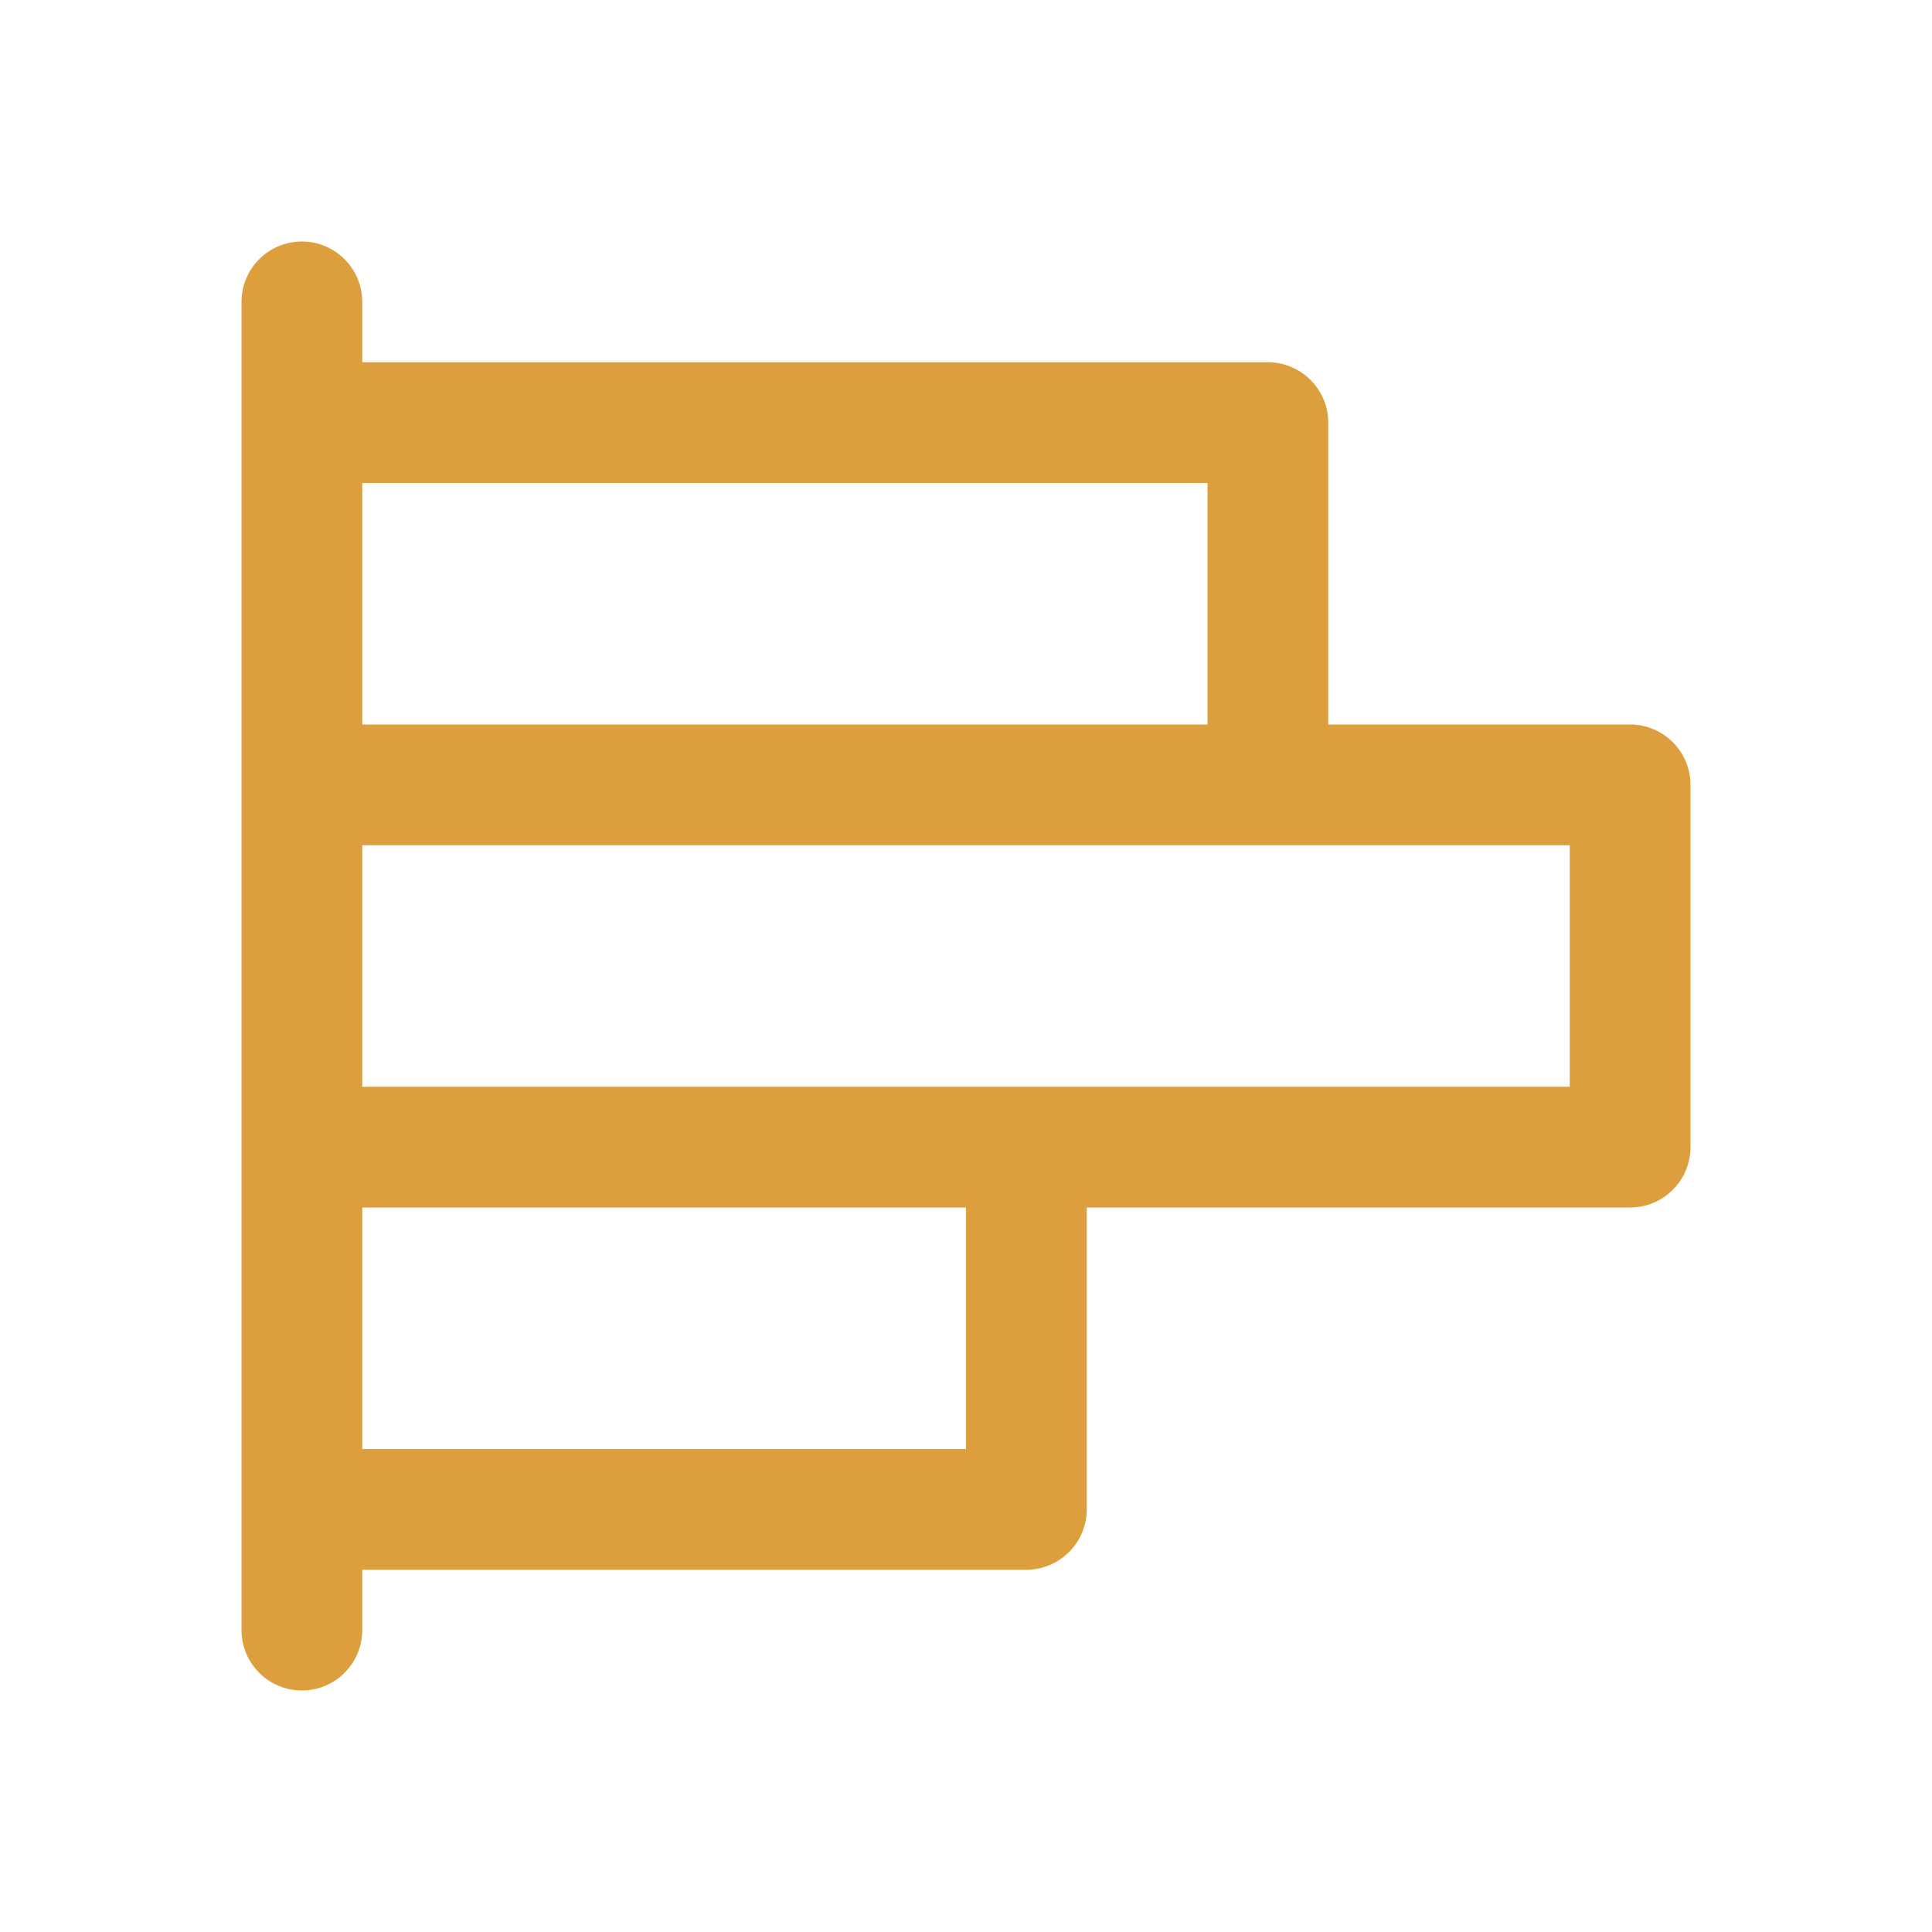
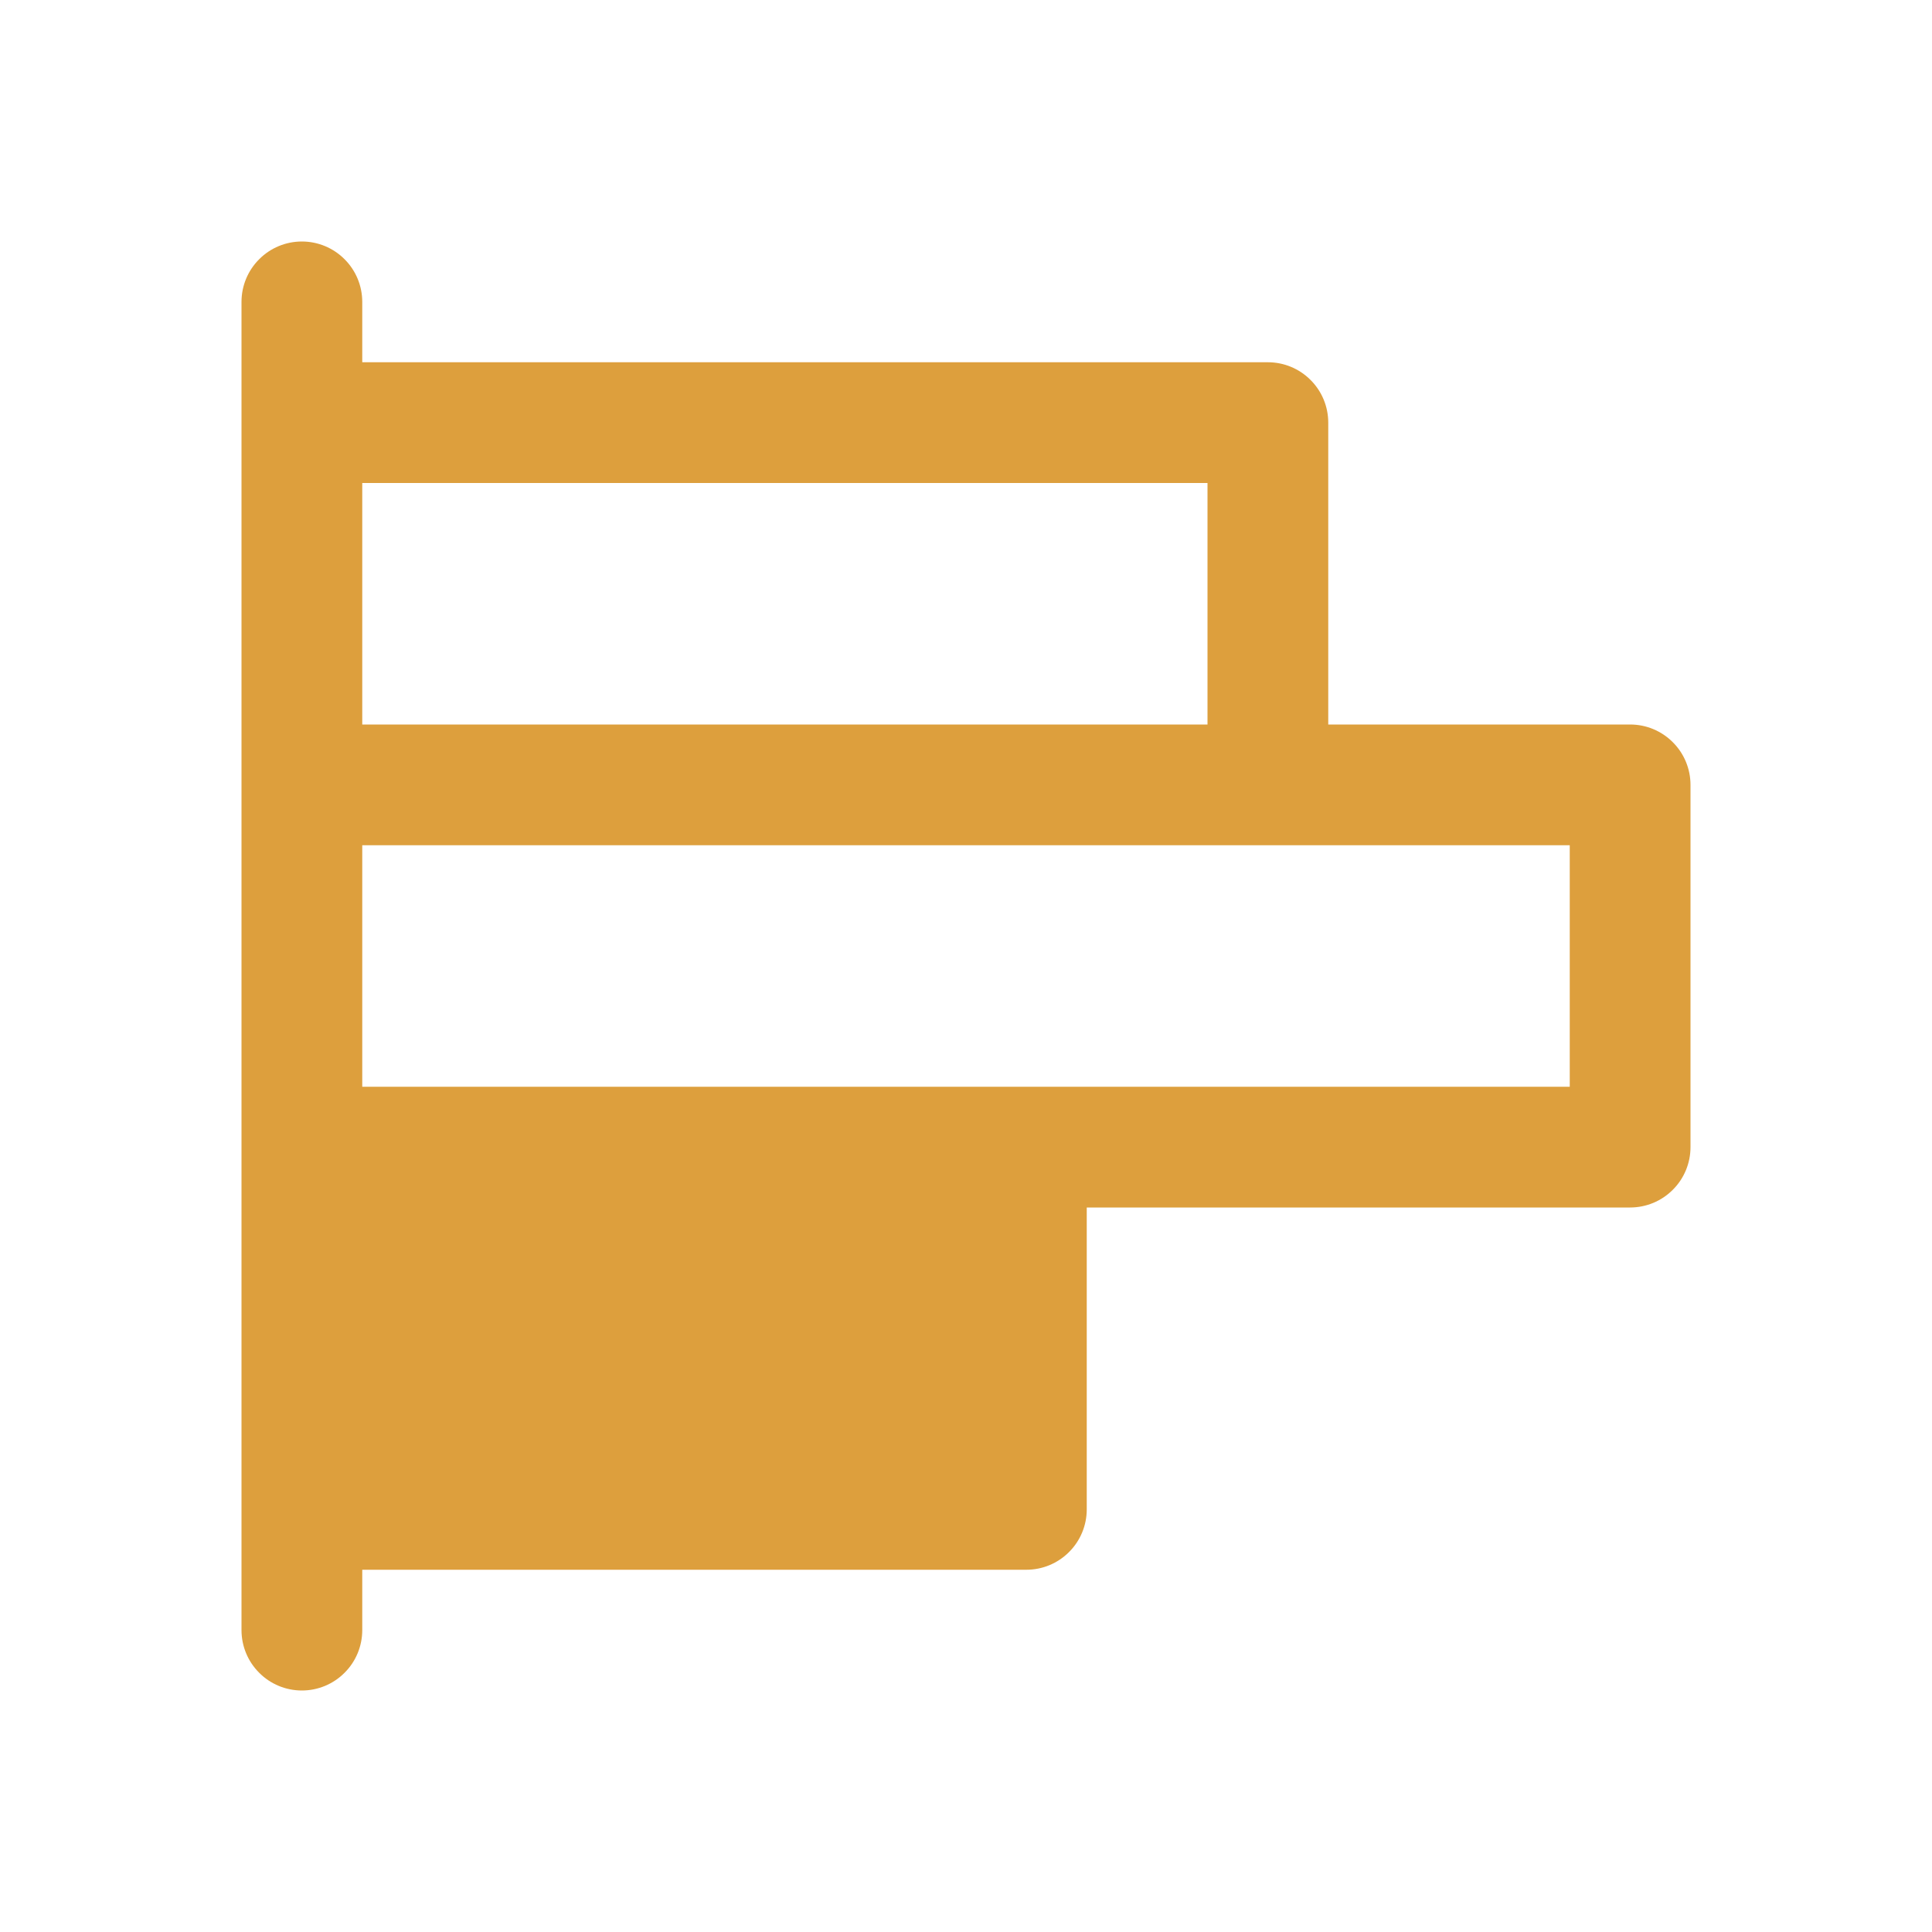
<svg xmlns="http://www.w3.org/2000/svg" width="24" height="24" viewBox="0 0 24 24" fill="none">
  <g id="Icon-AdvSEO">
-     <path id="Vector" d="M20.25 9H16.5V5.25C16.5 5.051 16.421 4.86 16.28 4.72C16.14 4.579 15.949 4.5 15.75 4.5H4.5V3.75C4.5 3.551 4.421 3.36 4.28 3.22C4.14 3.079 3.949 3 3.75 3C3.551 3 3.36 3.079 3.22 3.22C3.079 3.36 3 3.551 3 3.75V20.25C3 20.449 3.079 20.64 3.22 20.78C3.36 20.921 3.551 21 3.75 21C3.949 21 4.14 20.921 4.28 20.78C4.421 20.64 4.5 20.449 4.5 20.25V19.5H12.75C12.949 19.5 13.14 19.421 13.28 19.28C13.421 19.14 13.5 18.949 13.5 18.75V15H20.25C20.449 15 20.64 14.921 20.78 14.78C20.921 14.64 21 14.449 21 14.25V9.75C21 9.551 20.921 9.36 20.78 9.22C20.64 9.079 20.449 9 20.25 9ZM15 6V9H4.5V6H15ZM12 18H4.5V15H12V18ZM19.5 13.5H4.5V10.5H19.5V13.5Z" fill="#DD9F3D" />
+     <path id="Vector" d="M20.25 9H16.5V5.25C16.5 5.051 16.421 4.86 16.28 4.72C16.14 4.579 15.949 4.5 15.75 4.5H4.5V3.75C4.5 3.551 4.421 3.36 4.28 3.22C4.14 3.079 3.949 3 3.75 3C3.551 3 3.36 3.079 3.22 3.22C3.079 3.36 3 3.551 3 3.75V20.25C3 20.449 3.079 20.64 3.22 20.78C3.36 20.921 3.551 21 3.75 21C3.949 21 4.14 20.921 4.28 20.78C4.421 20.64 4.5 20.449 4.5 20.25V19.5H12.75C12.949 19.5 13.14 19.421 13.28 19.28C13.421 19.14 13.5 18.949 13.5 18.75V15H20.25C20.449 15 20.64 14.921 20.78 14.78C20.921 14.64 21 14.449 21 14.25V9.75C21 9.551 20.921 9.36 20.78 9.22C20.64 9.079 20.449 9 20.25 9ZM15 6V9H4.5V6H15ZM12 18H4.5H12V18ZM19.5 13.5H4.5V10.5H19.5V13.5Z" fill="#DD9F3D" />
  </g>
</svg>